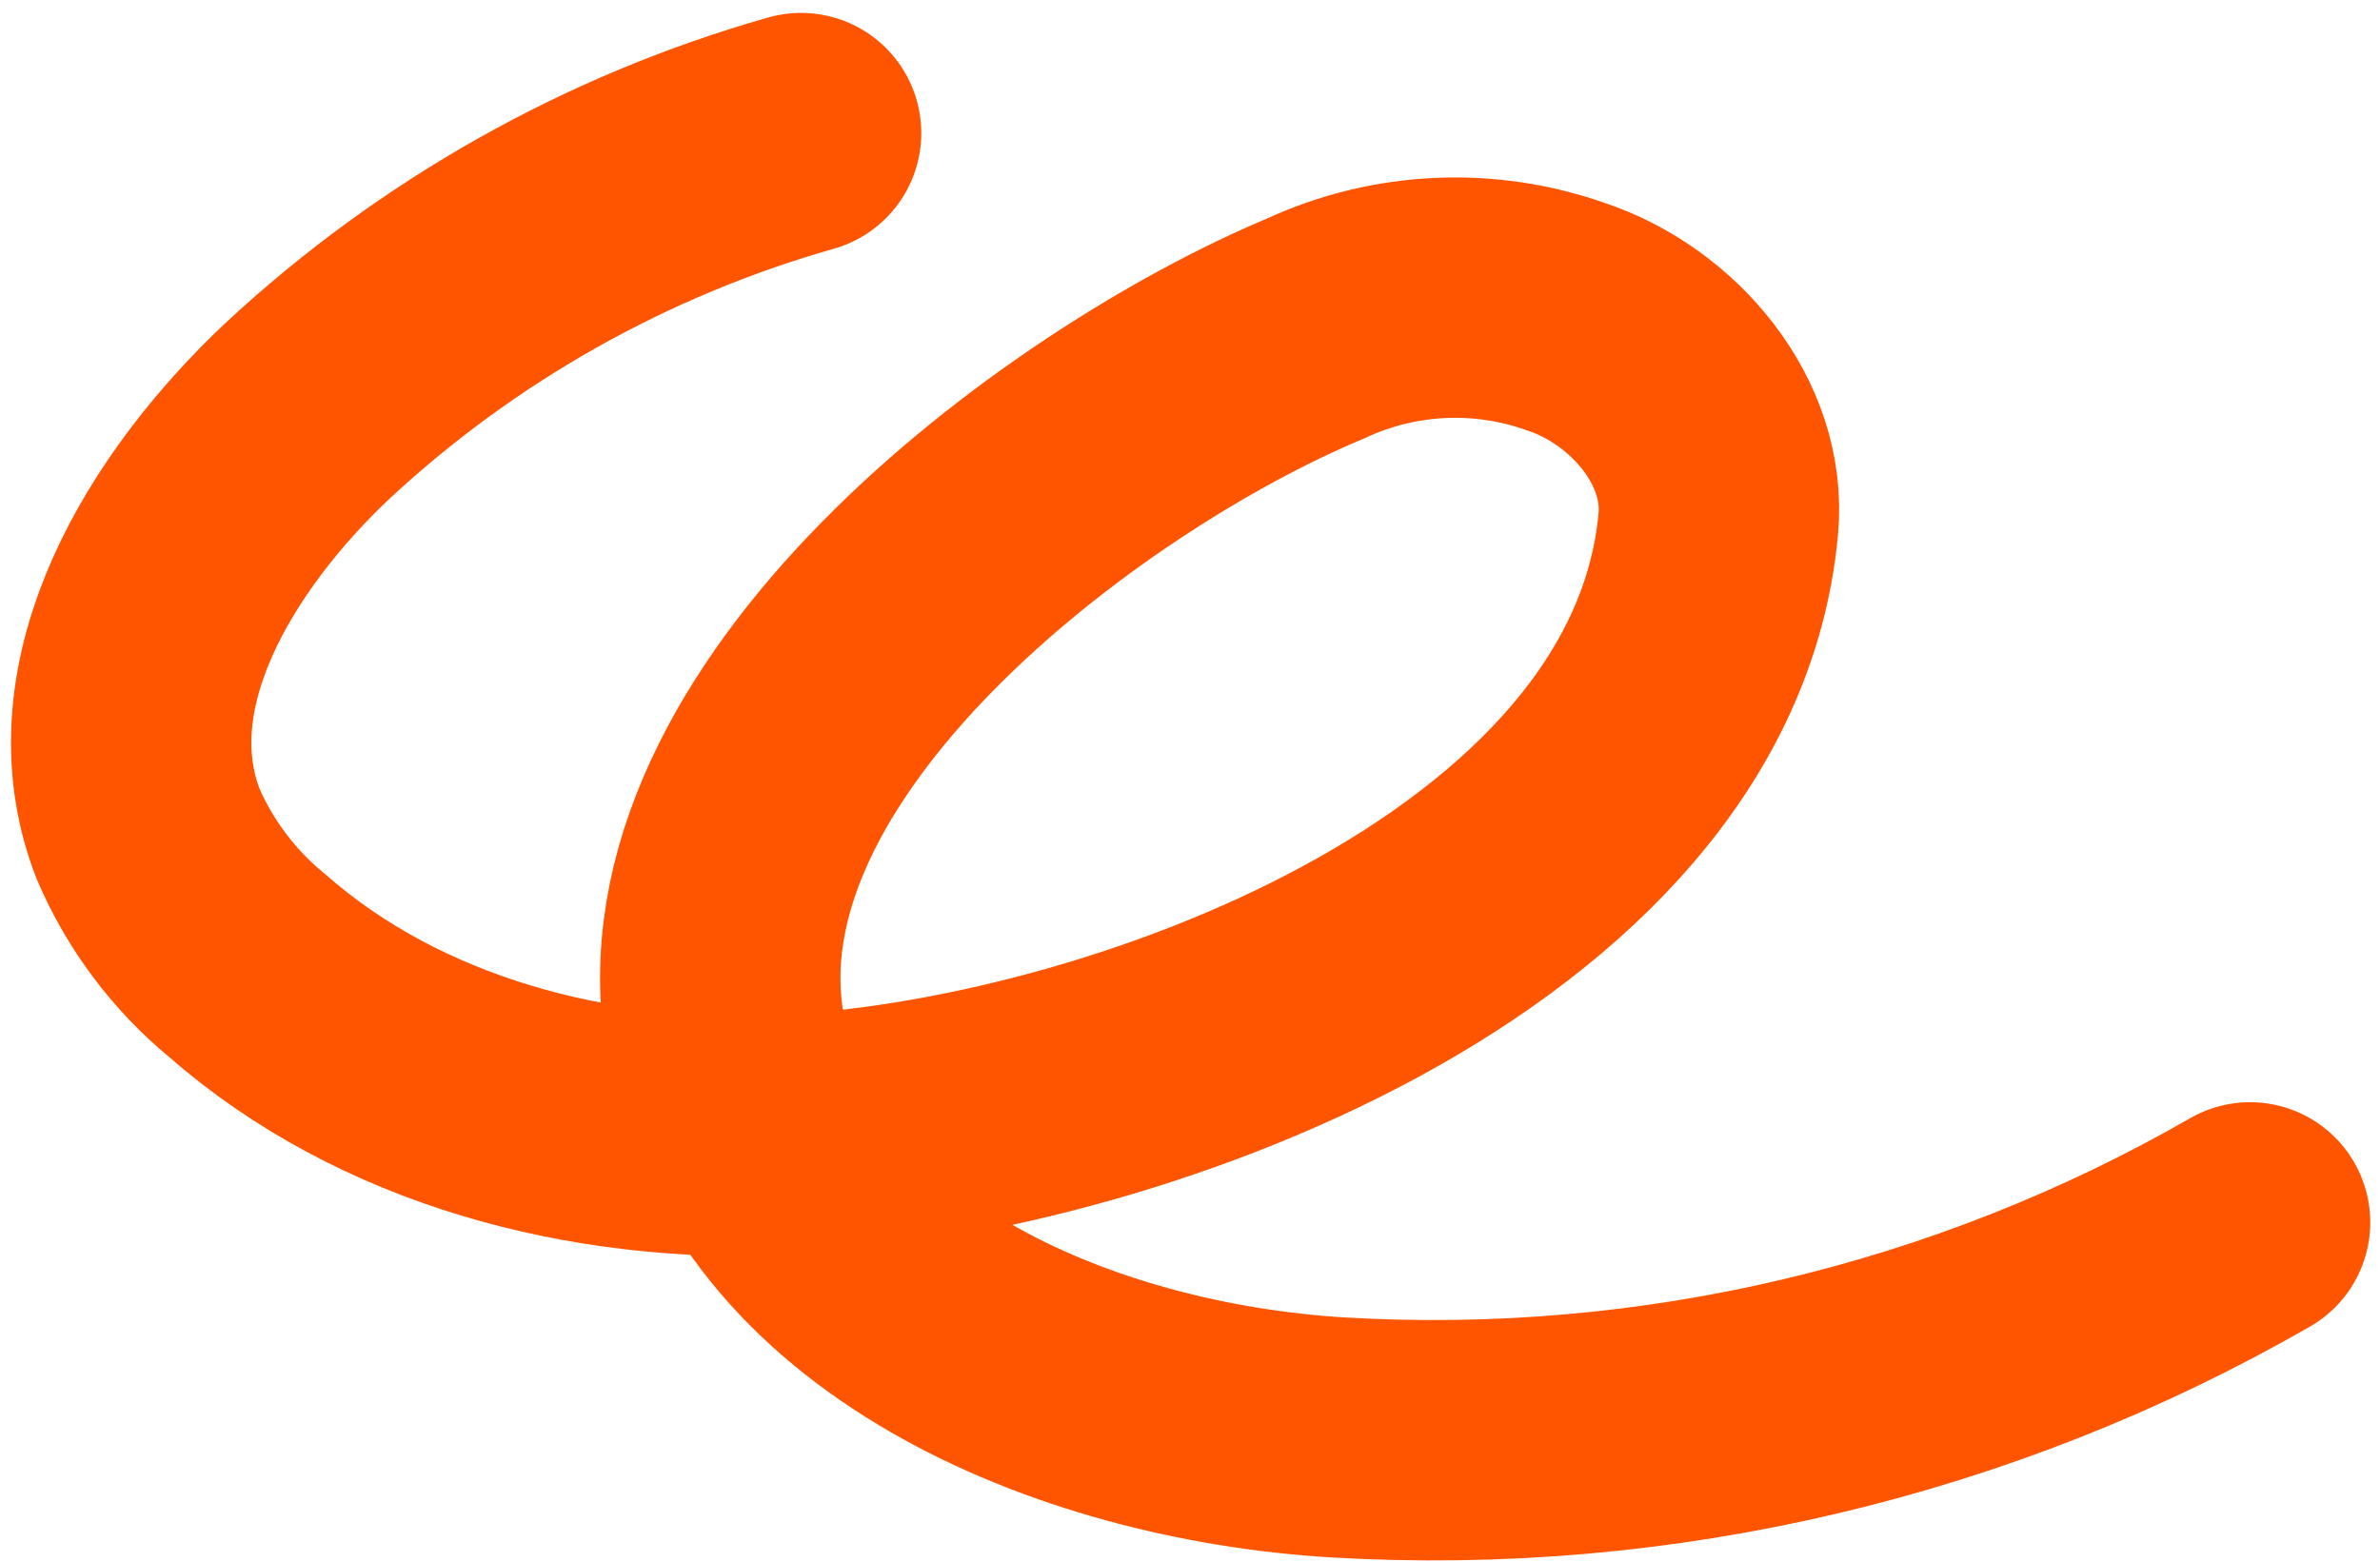
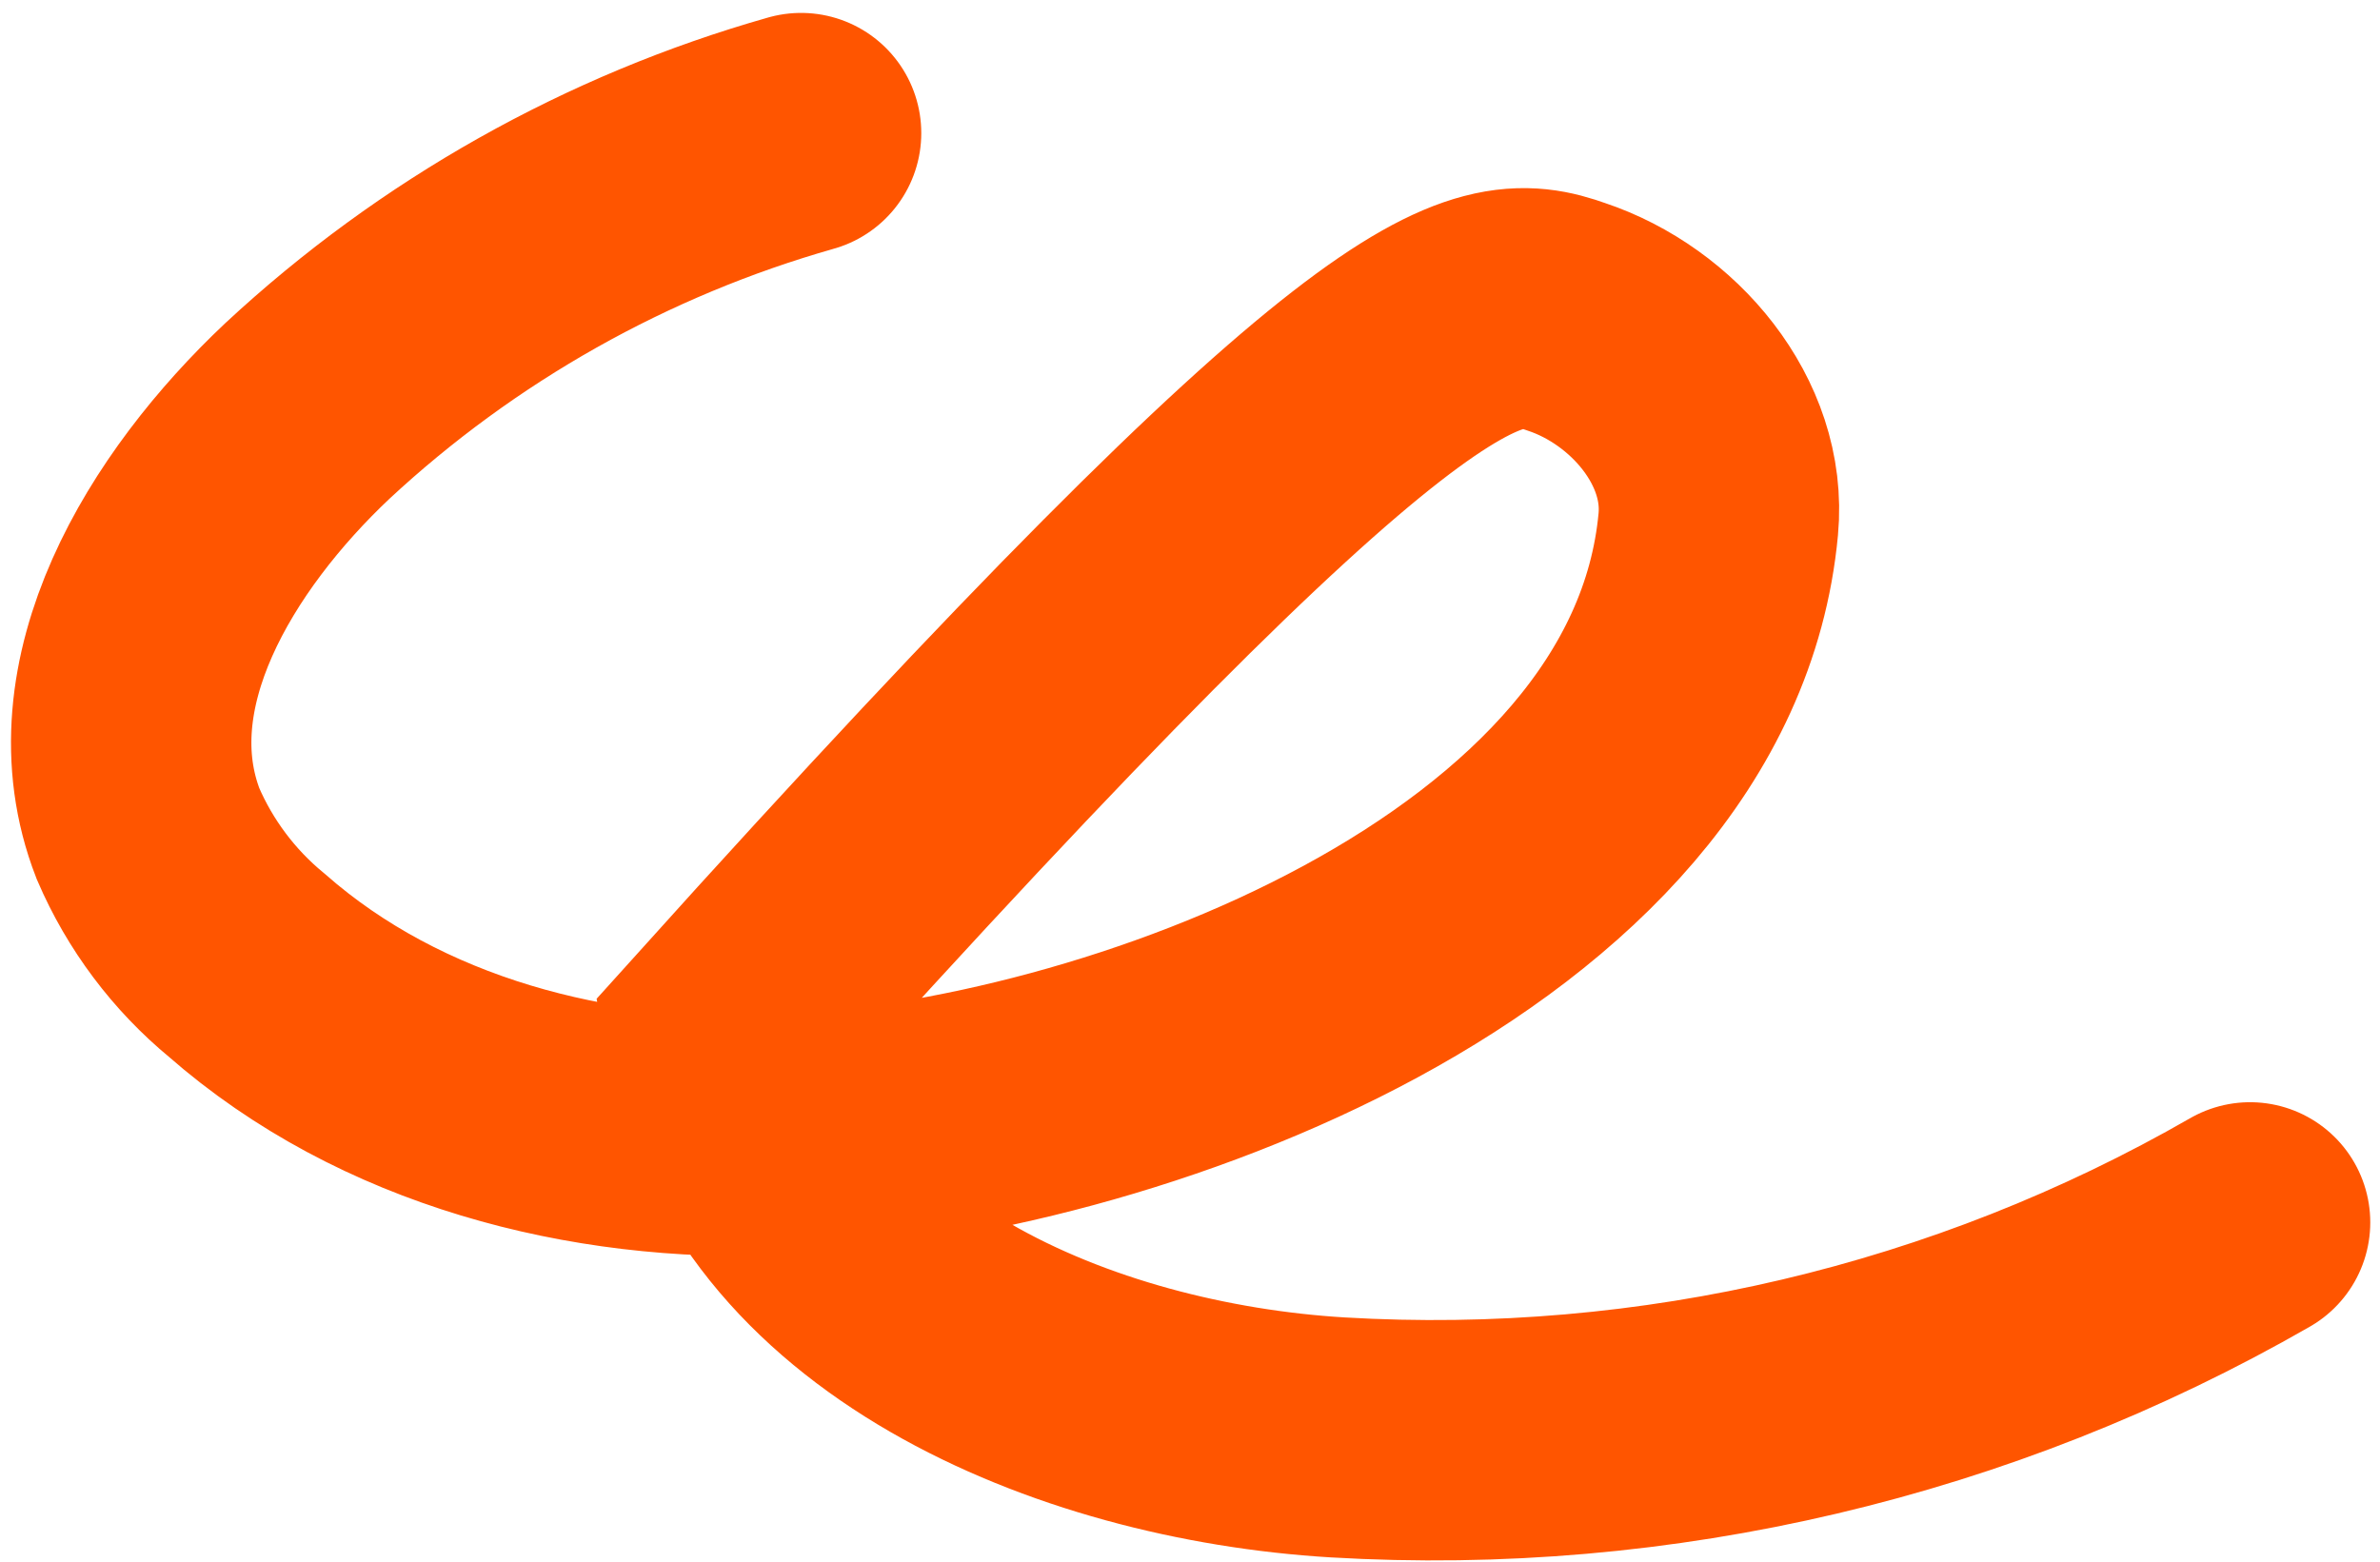
<svg xmlns="http://www.w3.org/2000/svg" width="99" height="65" viewBox="0 0 99 65" fill="none">
-   <path d="M93.595 50.855C82.084 57.471 68.891 60.581 55.638 59.8C44.685 59.14 32.106 53.86 30.171 43.078C27.907 30.399 44.447 17.962 54.759 13.65C58.028 12.142 61.758 11.973 65.15 13.179C68.777 14.388 71.835 17.97 71.474 21.81C69.956 38.134 46.308 46.653 32.455 47.226C24.506 47.549 16.243 45.407 10.264 40.157C8.479 38.686 7.072 36.81 6.158 34.686C3.748 28.474 7.943 21.663 12.784 17.098C18.62 11.675 25.659 7.713 33.322 5.537" stroke="#FF5500" stroke-width="10" stroke-miterlimit="10" stroke-linecap="round" />
+   <path d="M93.595 50.855C82.084 57.471 68.891 60.581 55.638 59.8C44.685 59.14 32.106 53.86 30.171 43.078C58.028 12.142 61.758 11.973 65.15 13.179C68.777 14.388 71.835 17.97 71.474 21.81C69.956 38.134 46.308 46.653 32.455 47.226C24.506 47.549 16.243 45.407 10.264 40.157C8.479 38.686 7.072 36.81 6.158 34.686C3.748 28.474 7.943 21.663 12.784 17.098C18.62 11.675 25.659 7.713 33.322 5.537" stroke="#FF5500" stroke-width="10" stroke-miterlimit="10" stroke-linecap="round" />
</svg>